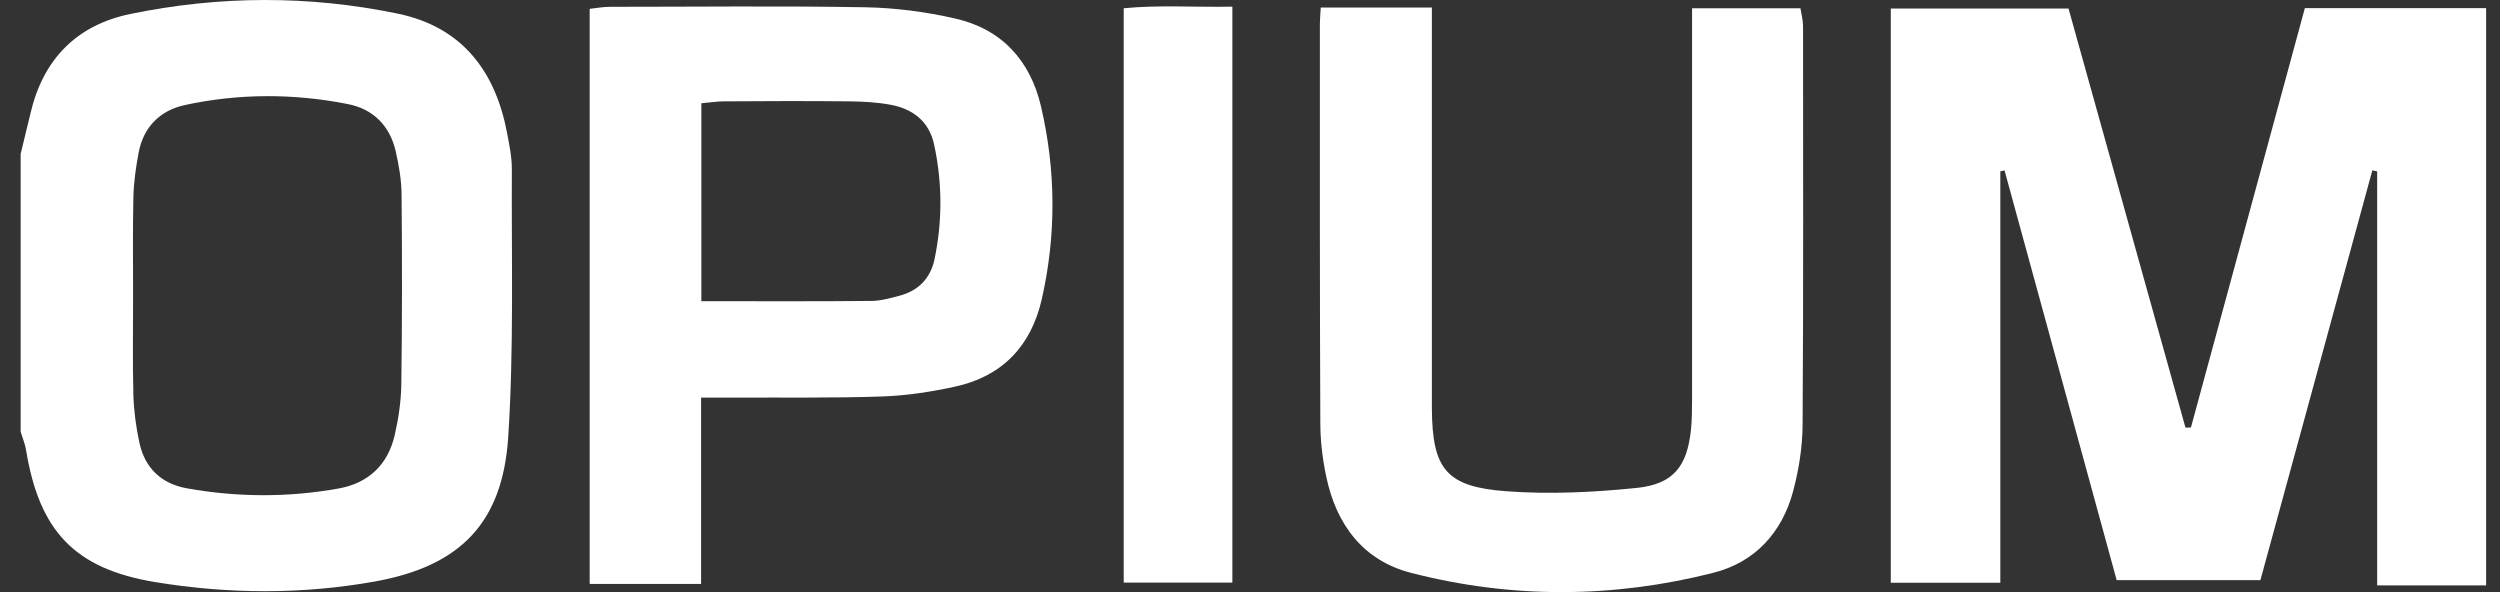
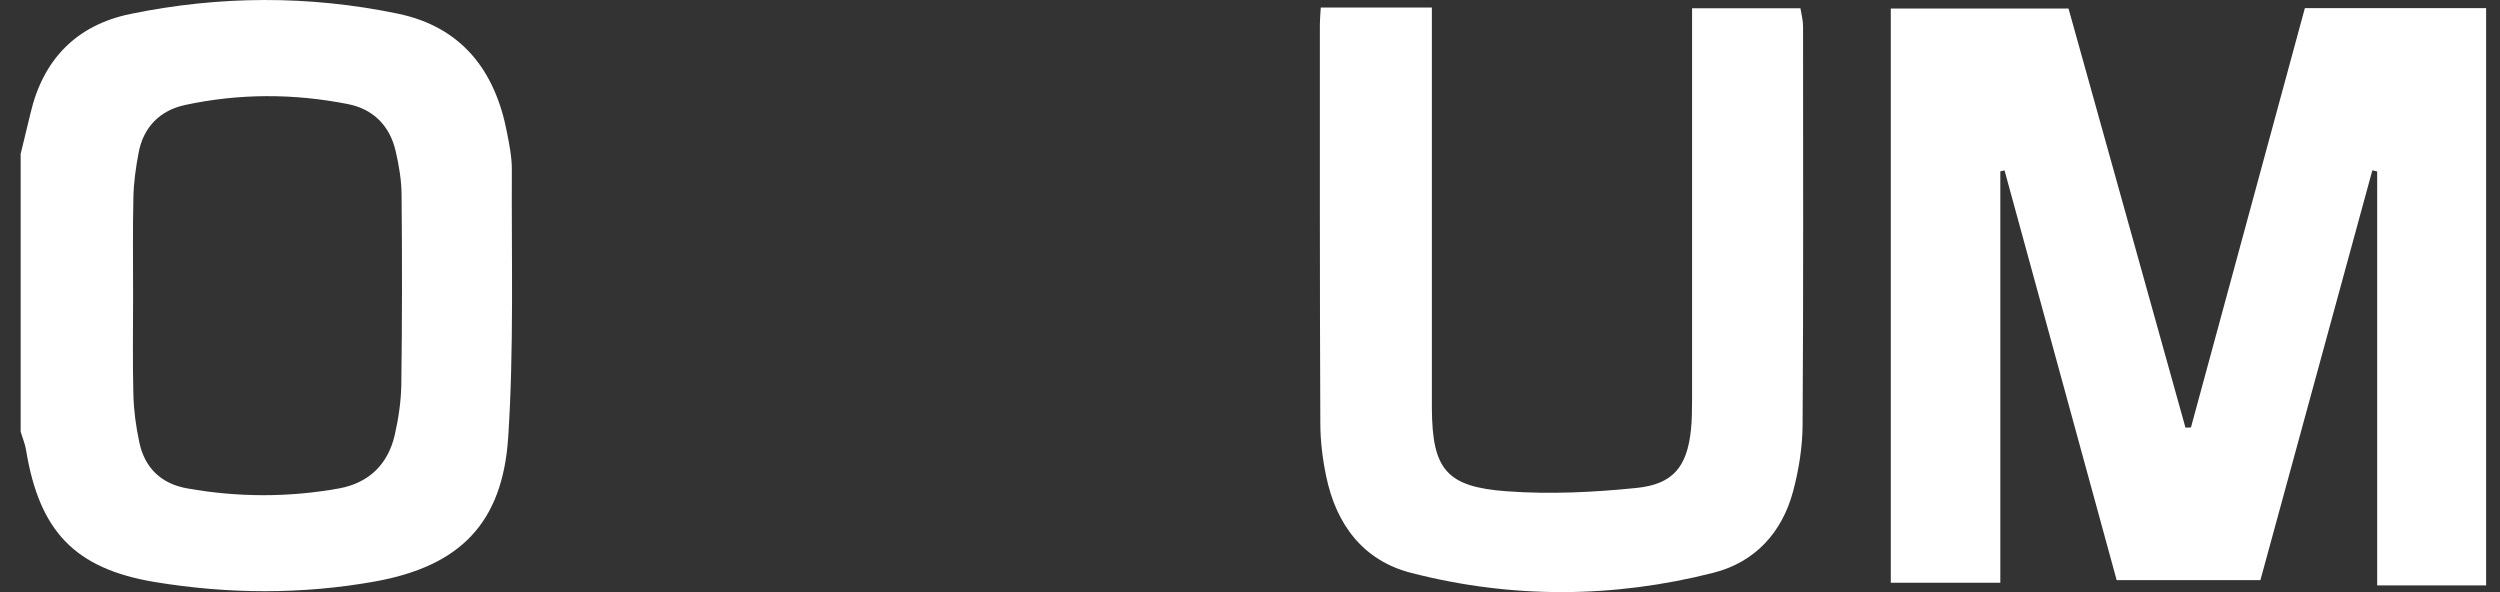
<svg xmlns="http://www.w3.org/2000/svg" width="76" height="18" viewBox="0 0 76 18" fill="none">
  <rect x="0" y="0" width="76" height="18" fill="#333333" stroke="none" />
  <path d="M0.624 4.695C0.726 4.279 0.827 3.868 0.925 3.453C1.305 1.808 2.326 0.76 3.967 0.424C6.668 -0.133 9.392 -0.146 12.093 0.415C14.034 0.817 15.056 2.148 15.414 4.036C15.485 4.403 15.56 4.775 15.56 5.142C15.546 7.861 15.626 10.585 15.449 13.295C15.277 15.908 13.981 17.212 11.399 17.677C9.18 18.075 6.933 18.061 4.709 17.694C2.26 17.288 1.194 16.134 0.792 13.68C0.761 13.489 0.682 13.308 0.628 13.122C0.628 10.315 0.628 7.503 0.628 4.695H0.624ZM4.046 9.002C4.046 10.005 4.029 11.005 4.055 12.008C4.068 12.49 4.135 12.976 4.236 13.45C4.4 14.228 4.908 14.71 5.691 14.847C7.23 15.121 8.777 15.125 10.312 14.847C11.218 14.679 11.797 14.113 12.001 13.22C12.115 12.72 12.191 12.203 12.2 11.694C12.226 9.775 12.226 7.861 12.208 5.942C12.208 5.491 12.129 5.031 12.027 4.589C11.85 3.824 11.346 3.316 10.581 3.165C8.932 2.838 7.269 2.838 5.625 3.192C4.869 3.355 4.36 3.859 4.214 4.642C4.13 5.089 4.064 5.548 4.055 6.004C4.033 7.003 4.046 8.007 4.046 9.01V9.002Z" fill="white" />
  <path d="M66.606 12.99C67.756 8.754 68.906 4.518 70.068 0.247H75.578V17.796H72.266V5.212C72.217 5.199 72.169 5.19 72.12 5.177C70.988 9.316 69.856 13.454 68.716 17.637H64.347C63.211 13.485 62.074 9.333 60.938 5.181C60.894 5.19 60.854 5.199 60.81 5.208V17.716H57.48V0.26H62.883C64.064 4.492 65.253 8.745 66.438 12.999C66.496 12.999 66.549 12.999 66.606 12.994V12.99Z" fill="white" />
-   <path d="M21.308 17.752H17.926V0.269C18.12 0.247 18.337 0.207 18.554 0.207C21.136 0.207 23.722 0.176 26.305 0.221C27.215 0.238 28.139 0.358 29.028 0.561C30.447 0.879 31.318 1.834 31.646 3.232C32.101 5.181 32.114 7.149 31.668 9.103C31.345 10.514 30.474 11.438 29.041 11.752C28.316 11.911 27.569 12.026 26.831 12.052C25.31 12.105 23.789 12.079 22.268 12.088C21.985 12.088 21.702 12.088 21.313 12.088V17.752H21.308ZM21.317 9.156C23.108 9.156 24.797 9.165 26.49 9.148C26.773 9.148 27.056 9.064 27.335 8.993C27.914 8.842 28.285 8.467 28.409 7.883C28.652 6.72 28.648 5.553 28.396 4.39C28.245 3.691 27.755 3.316 27.087 3.187C26.667 3.108 26.234 3.086 25.805 3.081C24.54 3.068 23.28 3.072 22.016 3.081C21.795 3.081 21.578 3.117 21.321 3.139V9.152L21.317 9.156Z" fill="white" />
  <path d="M40.151 0.229H43.529V1.162C43.529 4.655 43.529 8.152 43.529 11.645C43.529 11.902 43.529 12.163 43.529 12.419C43.542 14.258 43.958 14.802 45.806 14.935C47.115 15.032 48.446 14.966 49.755 14.833C50.869 14.718 51.284 14.183 51.404 13.078C51.439 12.764 51.435 12.45 51.439 12.136C51.439 8.497 51.439 4.863 51.439 1.224C51.439 0.914 51.439 0.609 51.439 0.251H54.733C54.76 0.424 54.813 0.614 54.813 0.799C54.813 4.836 54.826 8.877 54.799 12.914C54.795 13.591 54.684 14.285 54.508 14.944C54.172 16.195 53.345 17.093 52.093 17.411C49.038 18.189 45.948 18.202 42.897 17.415C41.433 17.04 40.615 15.934 40.315 14.475C40.204 13.944 40.138 13.396 40.138 12.857C40.12 8.82 40.124 4.779 40.124 0.742C40.124 0.605 40.138 0.463 40.151 0.233V0.229Z" fill="white" />
-   <path d="M34.161 17.712V0.251C35.244 0.145 36.323 0.225 37.464 0.202V17.712H34.161Z" fill="white" />
</svg>